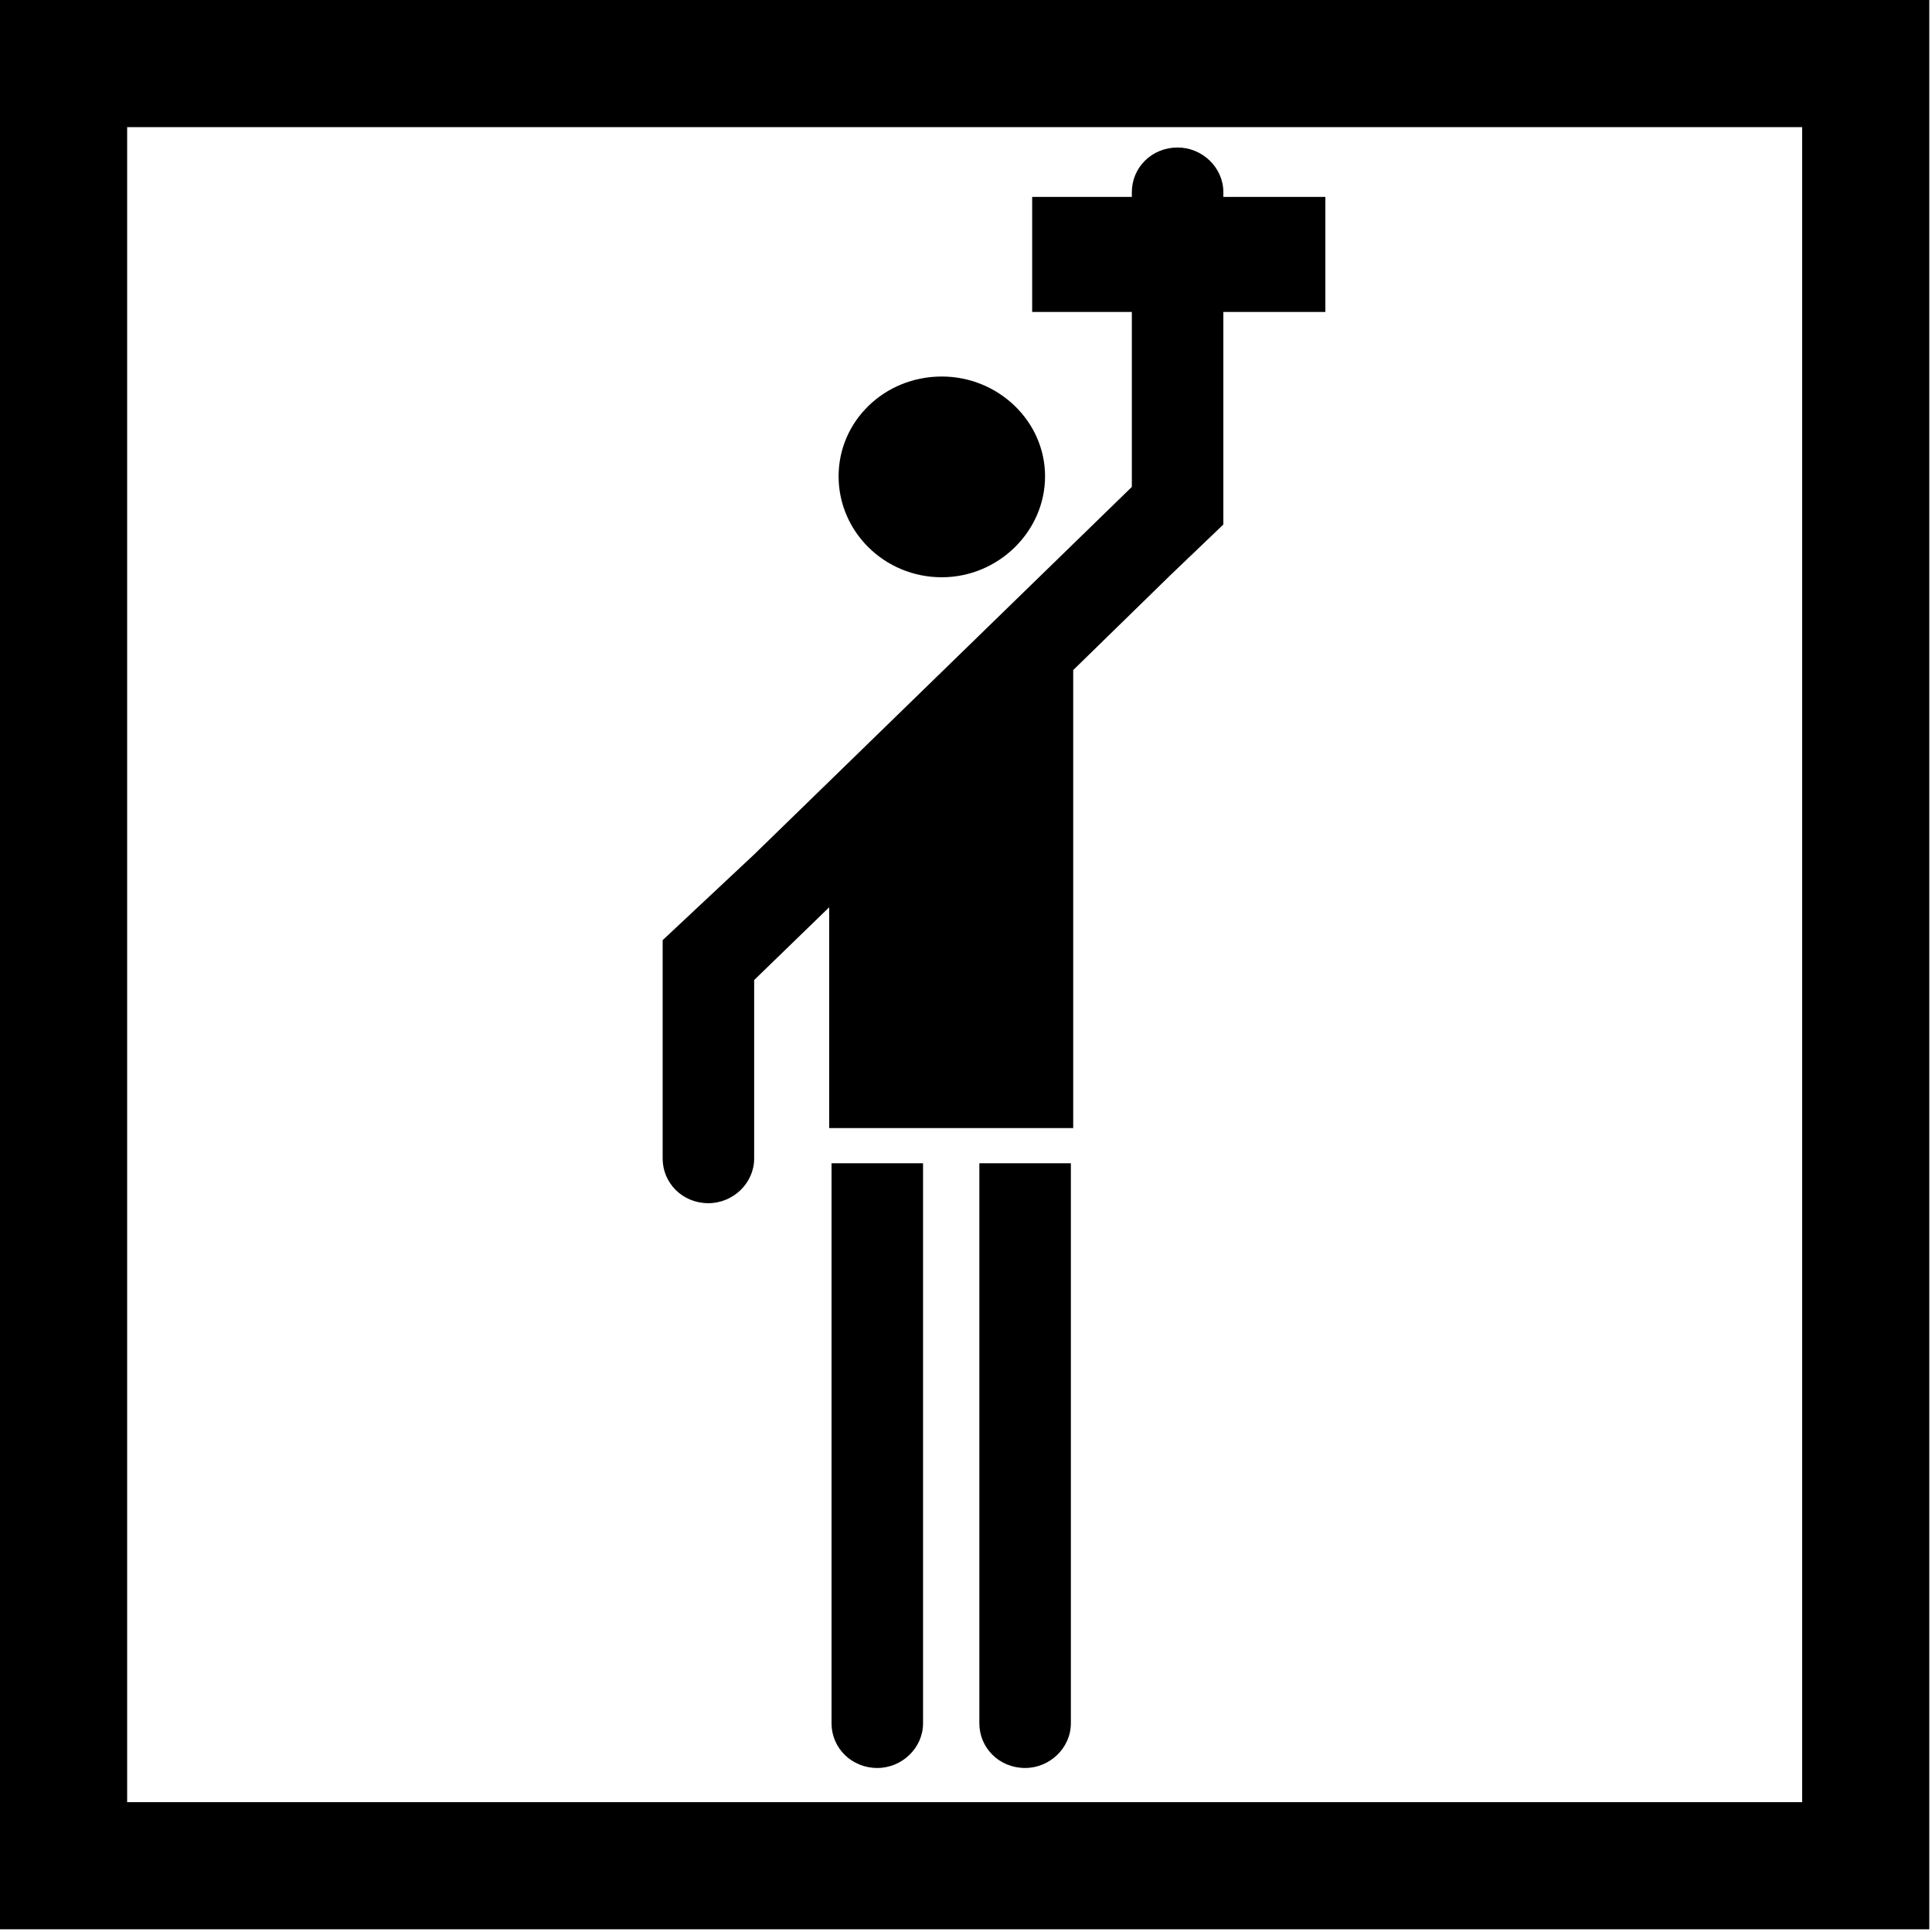
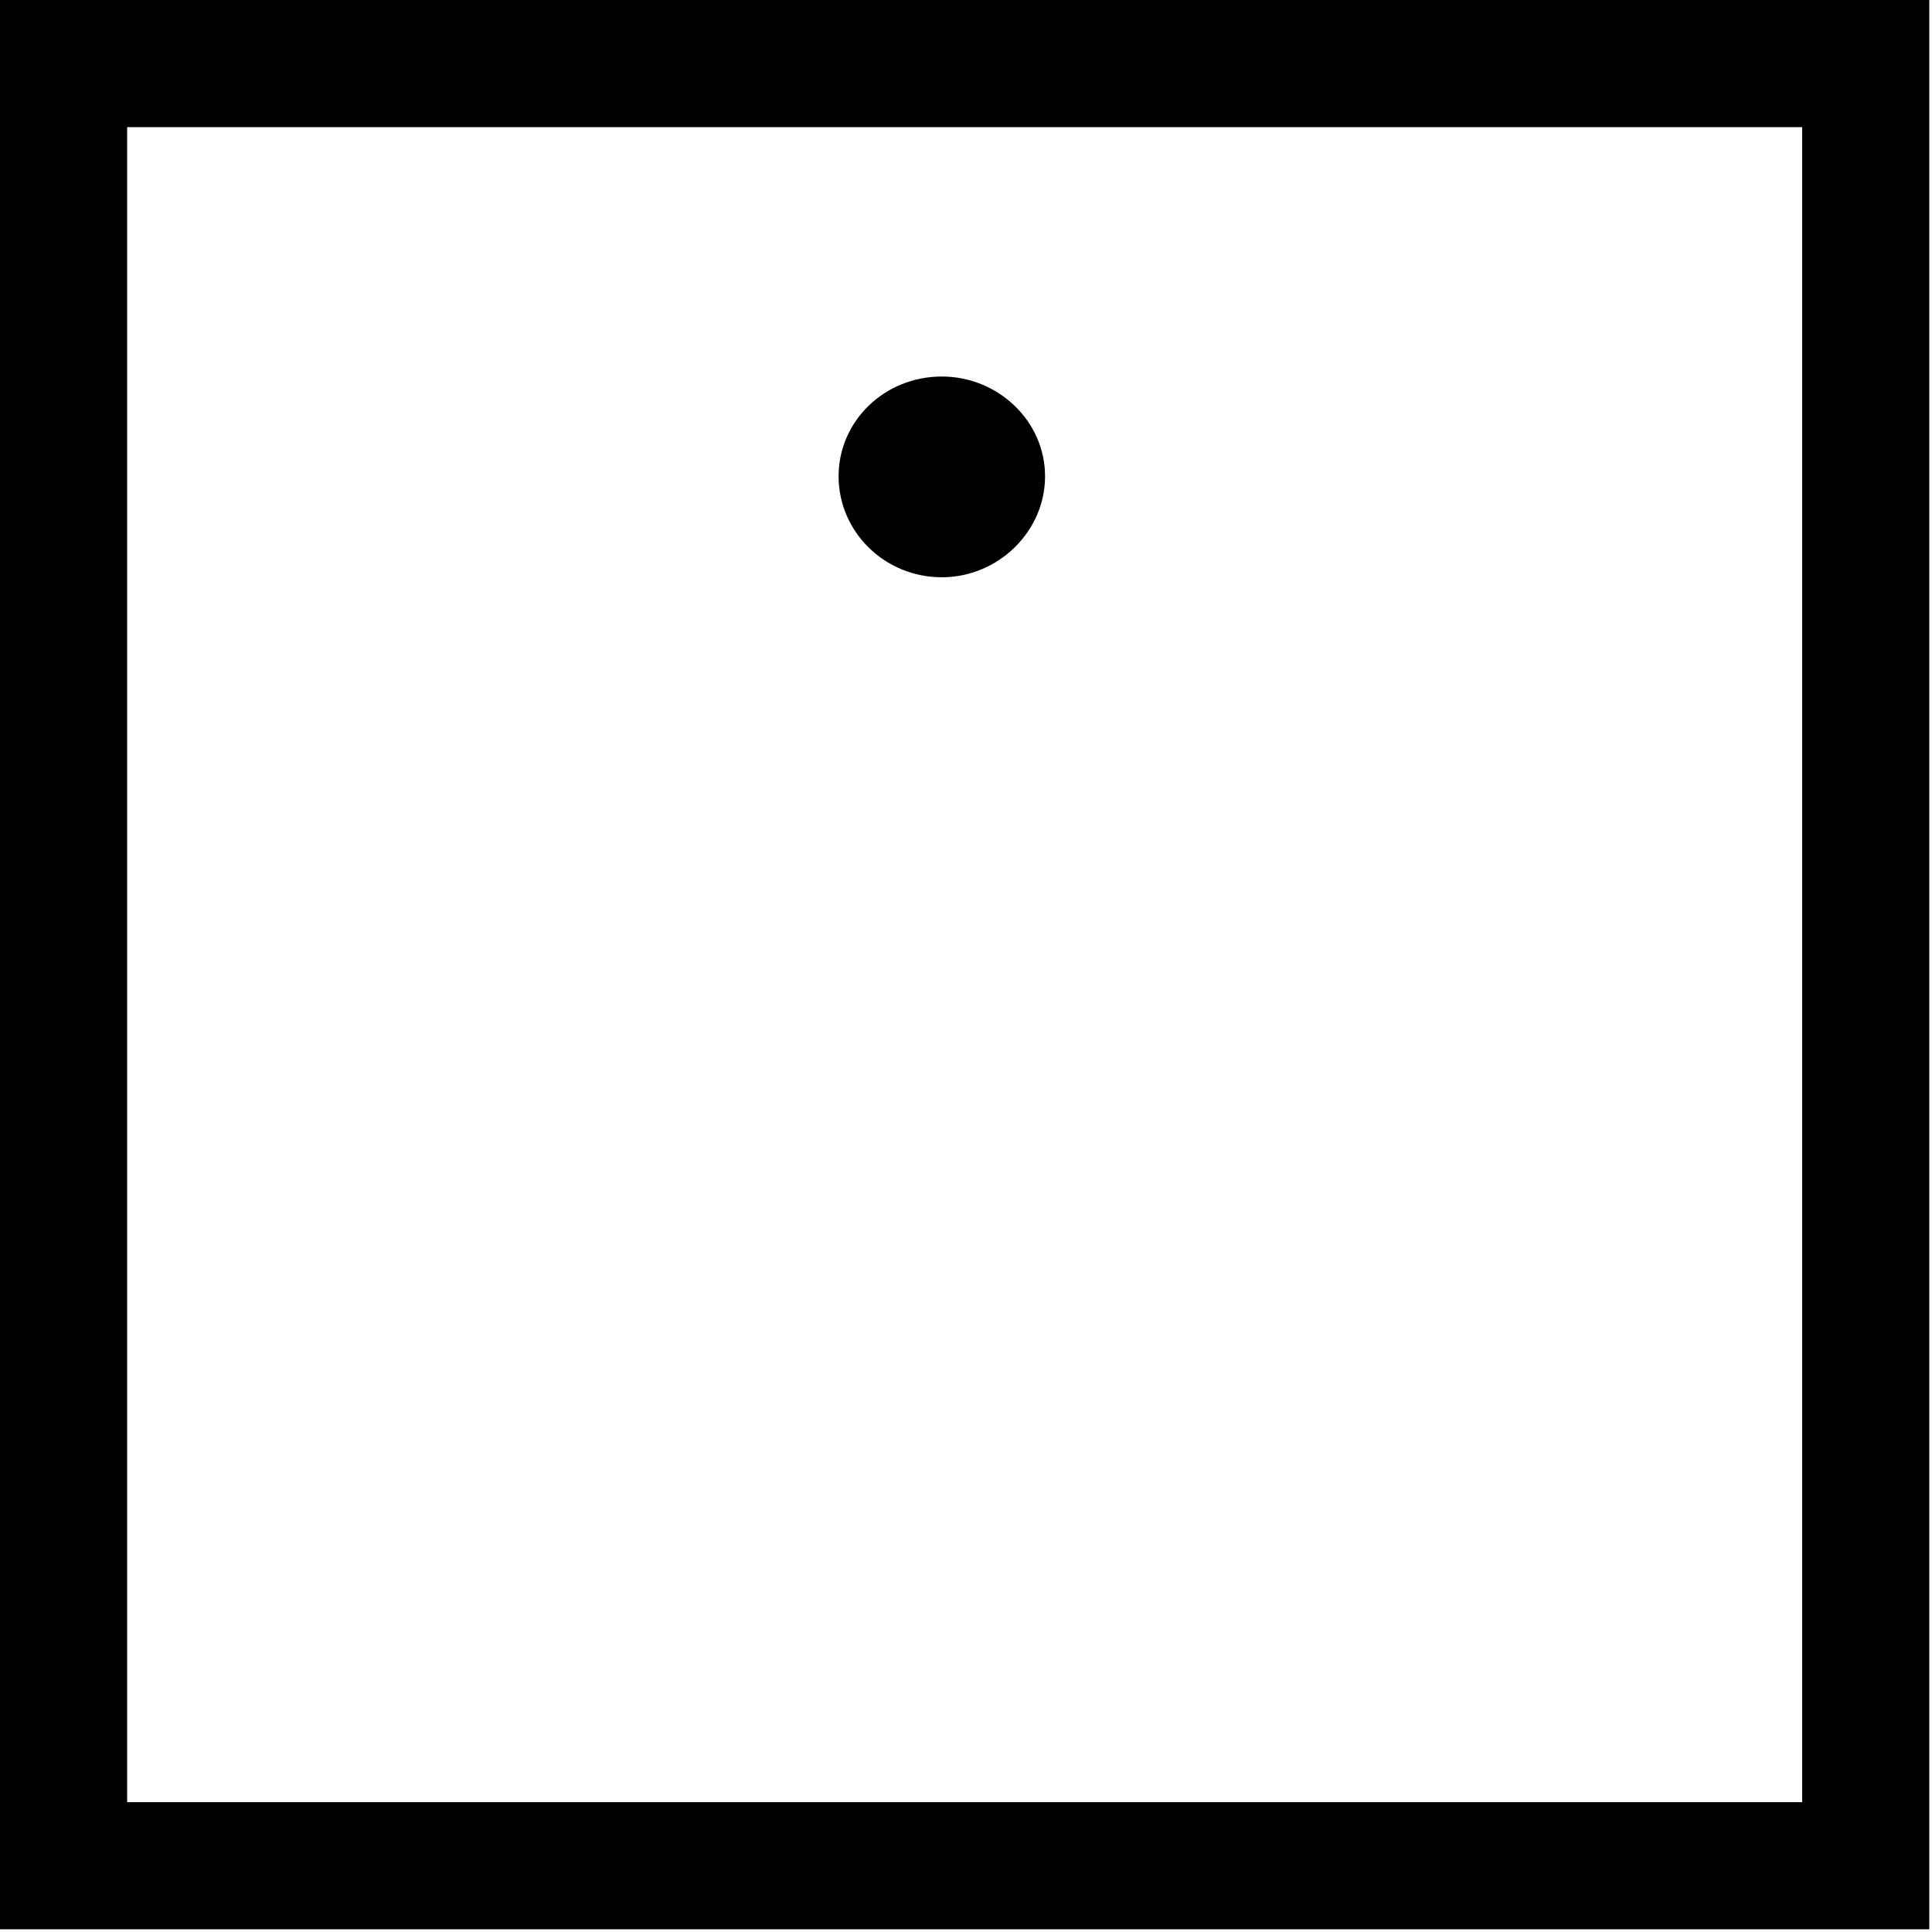
<svg xmlns="http://www.w3.org/2000/svg" width="100%" height="100%" viewBox="0 0 680 680" version="1.1" xml:space="preserve" style="fill-rule:evenodd;clip-rule:evenodd;stroke-linejoin:round;stroke-miterlimit:2;">
  <g transform="matrix(13.889,0,0,13.889,0,679.046)">
    <path d="M0,-48.891L0,0L48.891,0L48.891,-48.891L0,-48.891ZM3.222,-45.669L45.669,-45.669L45.669,-3.222L3.222,-3.222L3.222,-45.669Z" style="fill-rule:nonzero;" />
  </g>
  <g transform="matrix(13.889,0,0,13.889,331.492,132.524)">
    <path d="M0,5.087C1.427,5.087 2.616,3.929 2.616,2.529C2.616,1.13 1.427,0 0,0C-1.457,0 -2.616,1.13 -2.616,2.529C-2.616,3.929 -1.457,5.087 0,5.087" style="fill-rule:nonzero;" />
  </g>
  <g transform="matrix(13.889,0,0,13.889,292.674,425.146)">
-     <path d="M0,13.061C0,13.686 0.507,14.193 1.16,14.193C1.784,14.193 2.319,13.686 2.319,13.061L2.319,-1.132L0,-1.132L0,13.061Z" style="fill-rule:nonzero;" />
-   </g>
+     </g>
  <g transform="matrix(13.889,0,0,13.889,344.701,425.146)">
-     <path d="M0,13.061C0,13.686 0.506,14.193 1.16,14.193C1.783,14.193 2.319,13.686 2.319,13.061L2.319,-1.132L0,-1.132L0,13.061Z" style="fill-rule:nonzero;" />
-   </g>
+     </g>
  <g transform="matrix(13.889,0,0,13.889,249.329,51.914)">
-     <path d="M0,26.753C0.625,26.753 1.16,26.246 1.16,25.621L1.16,21.098L3.061,19.254L3.061,24.849L9.245,24.849L9.245,13.243L11.712,10.834L13.05,9.554L13.05,4.167L15.635,4.167L15.635,1.252L13.05,1.252L13.05,1.132C13.05,0.507 12.515,0 11.891,0C11.236,0 10.731,0.507 10.731,1.132L10.731,1.252L8.205,1.252L8.205,4.167L10.731,4.167L10.731,8.601L1.16,17.915L-1.159,20.087L-1.159,25.621C-1.159,26.246 -0.654,26.753 0,26.753" style="fill-rule:nonzero;" />
-   </g>
+     </g>
</svg>